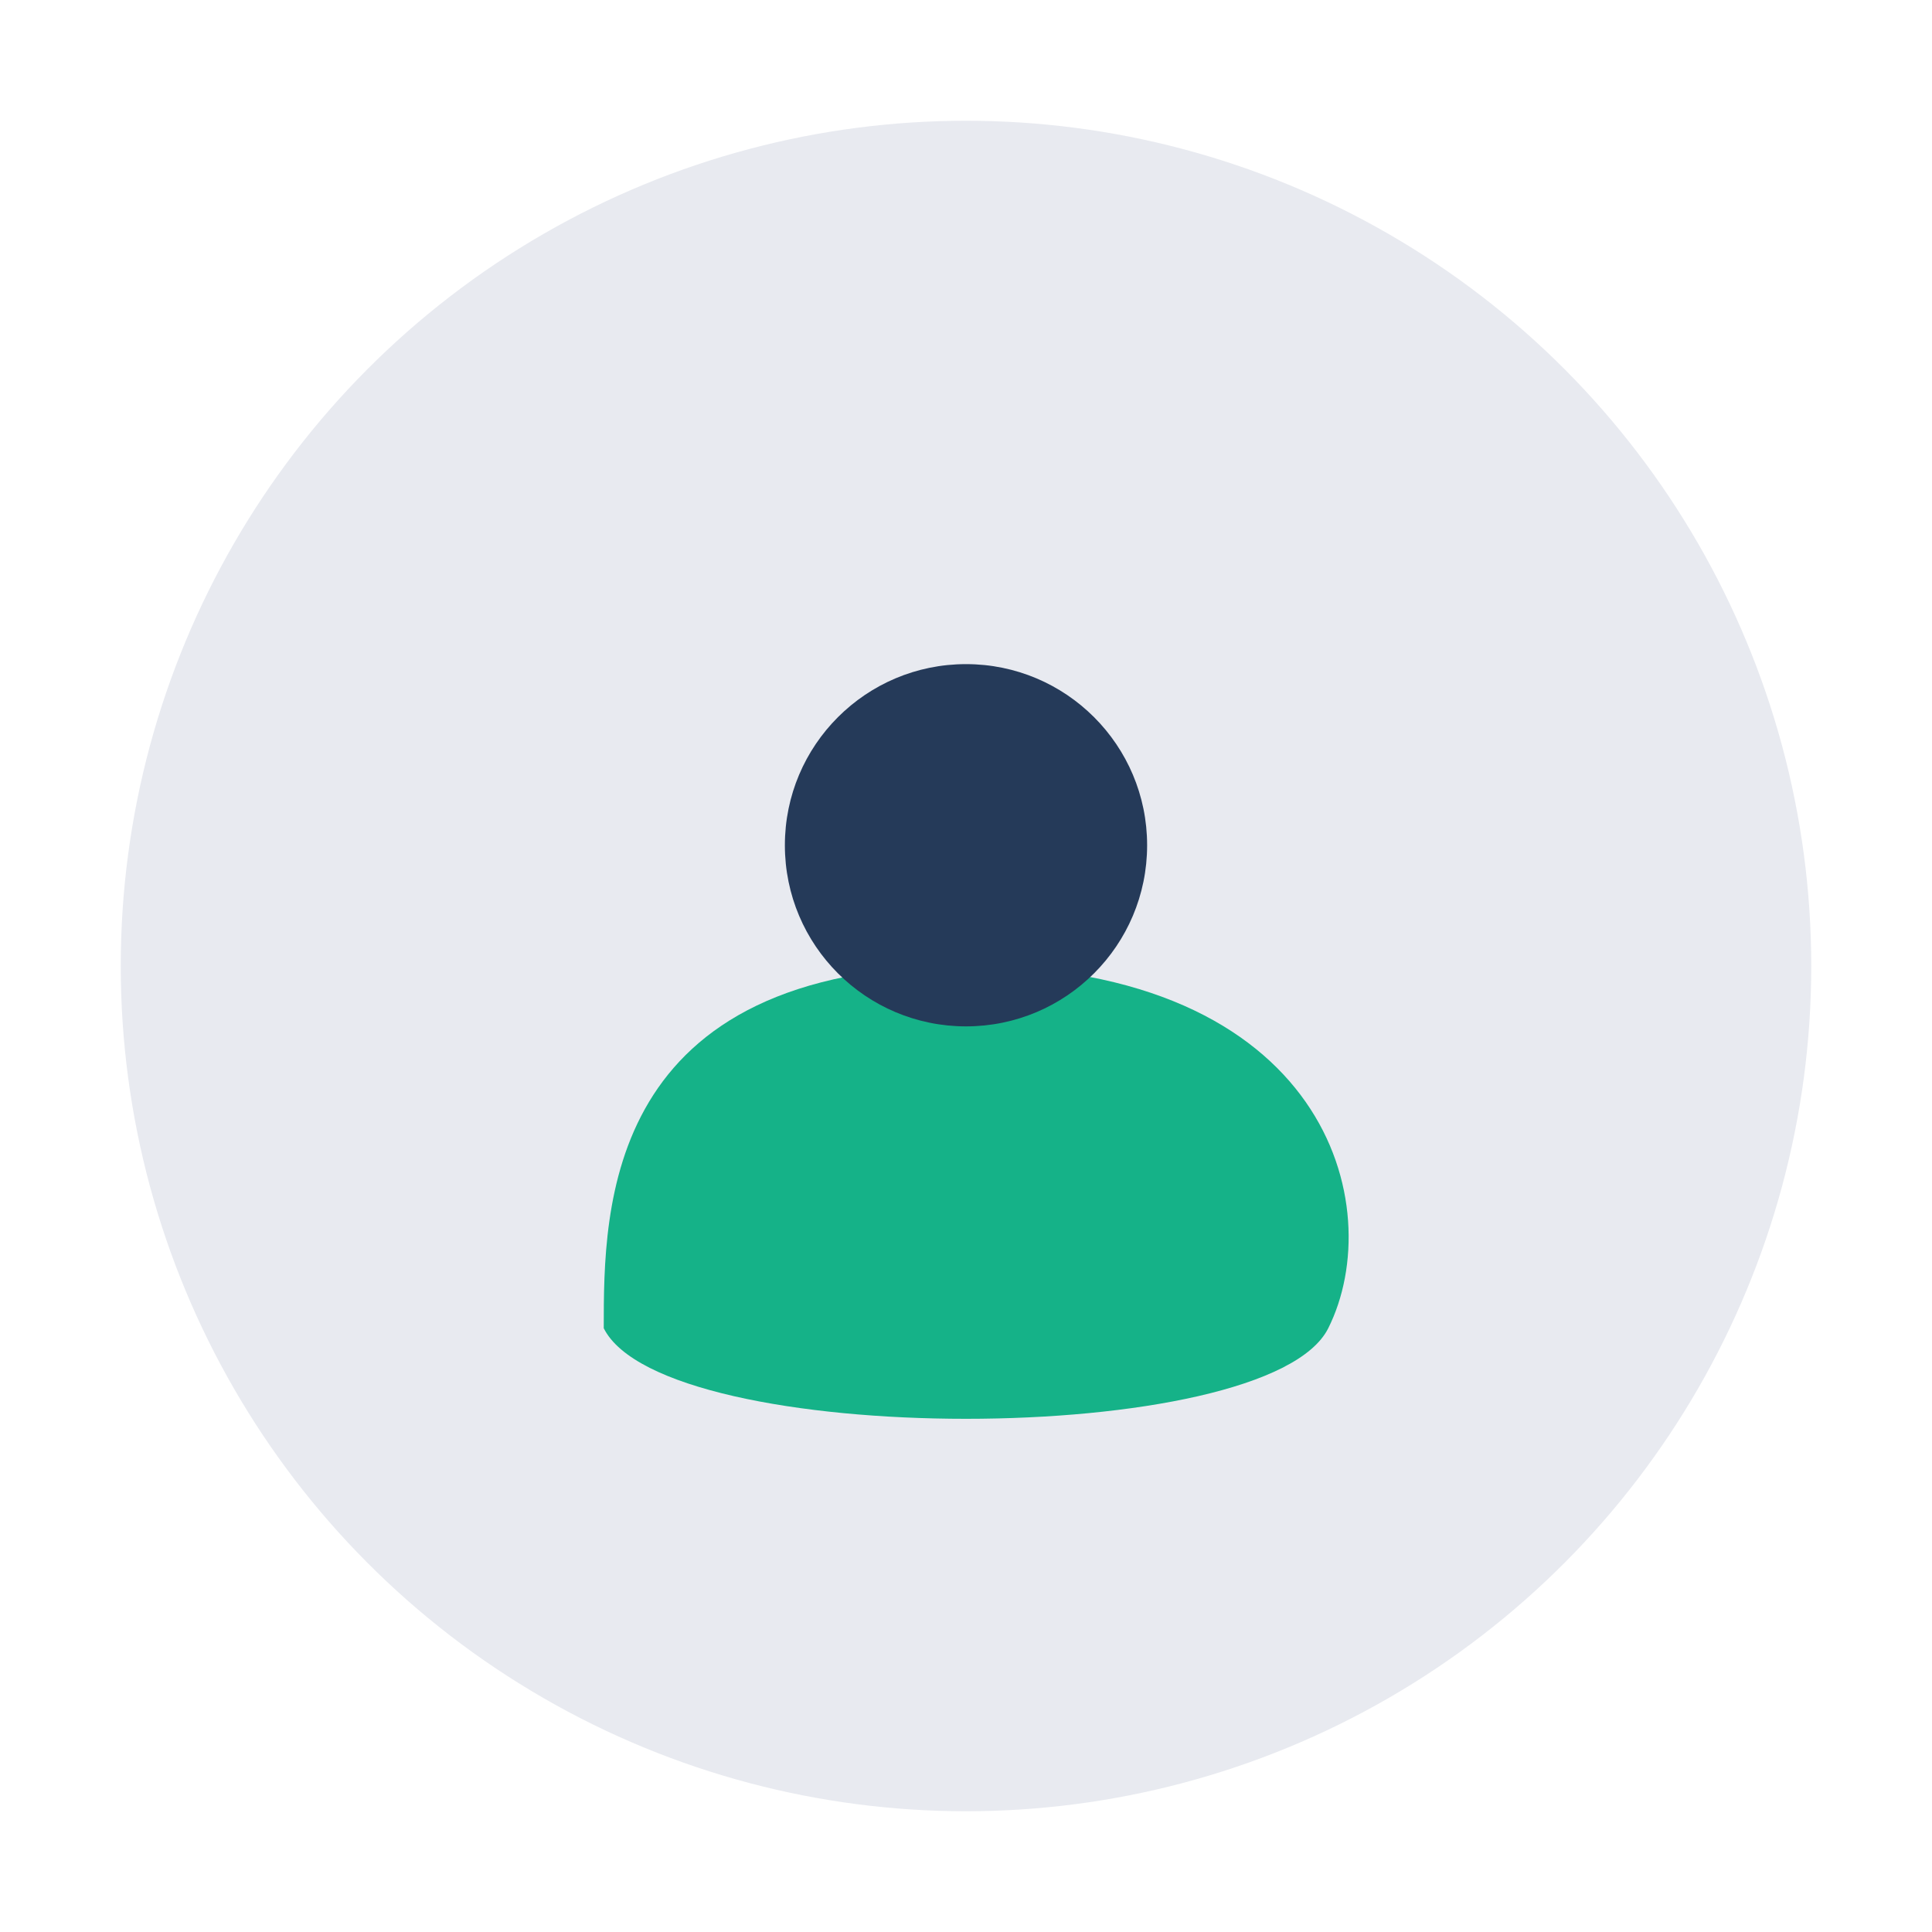
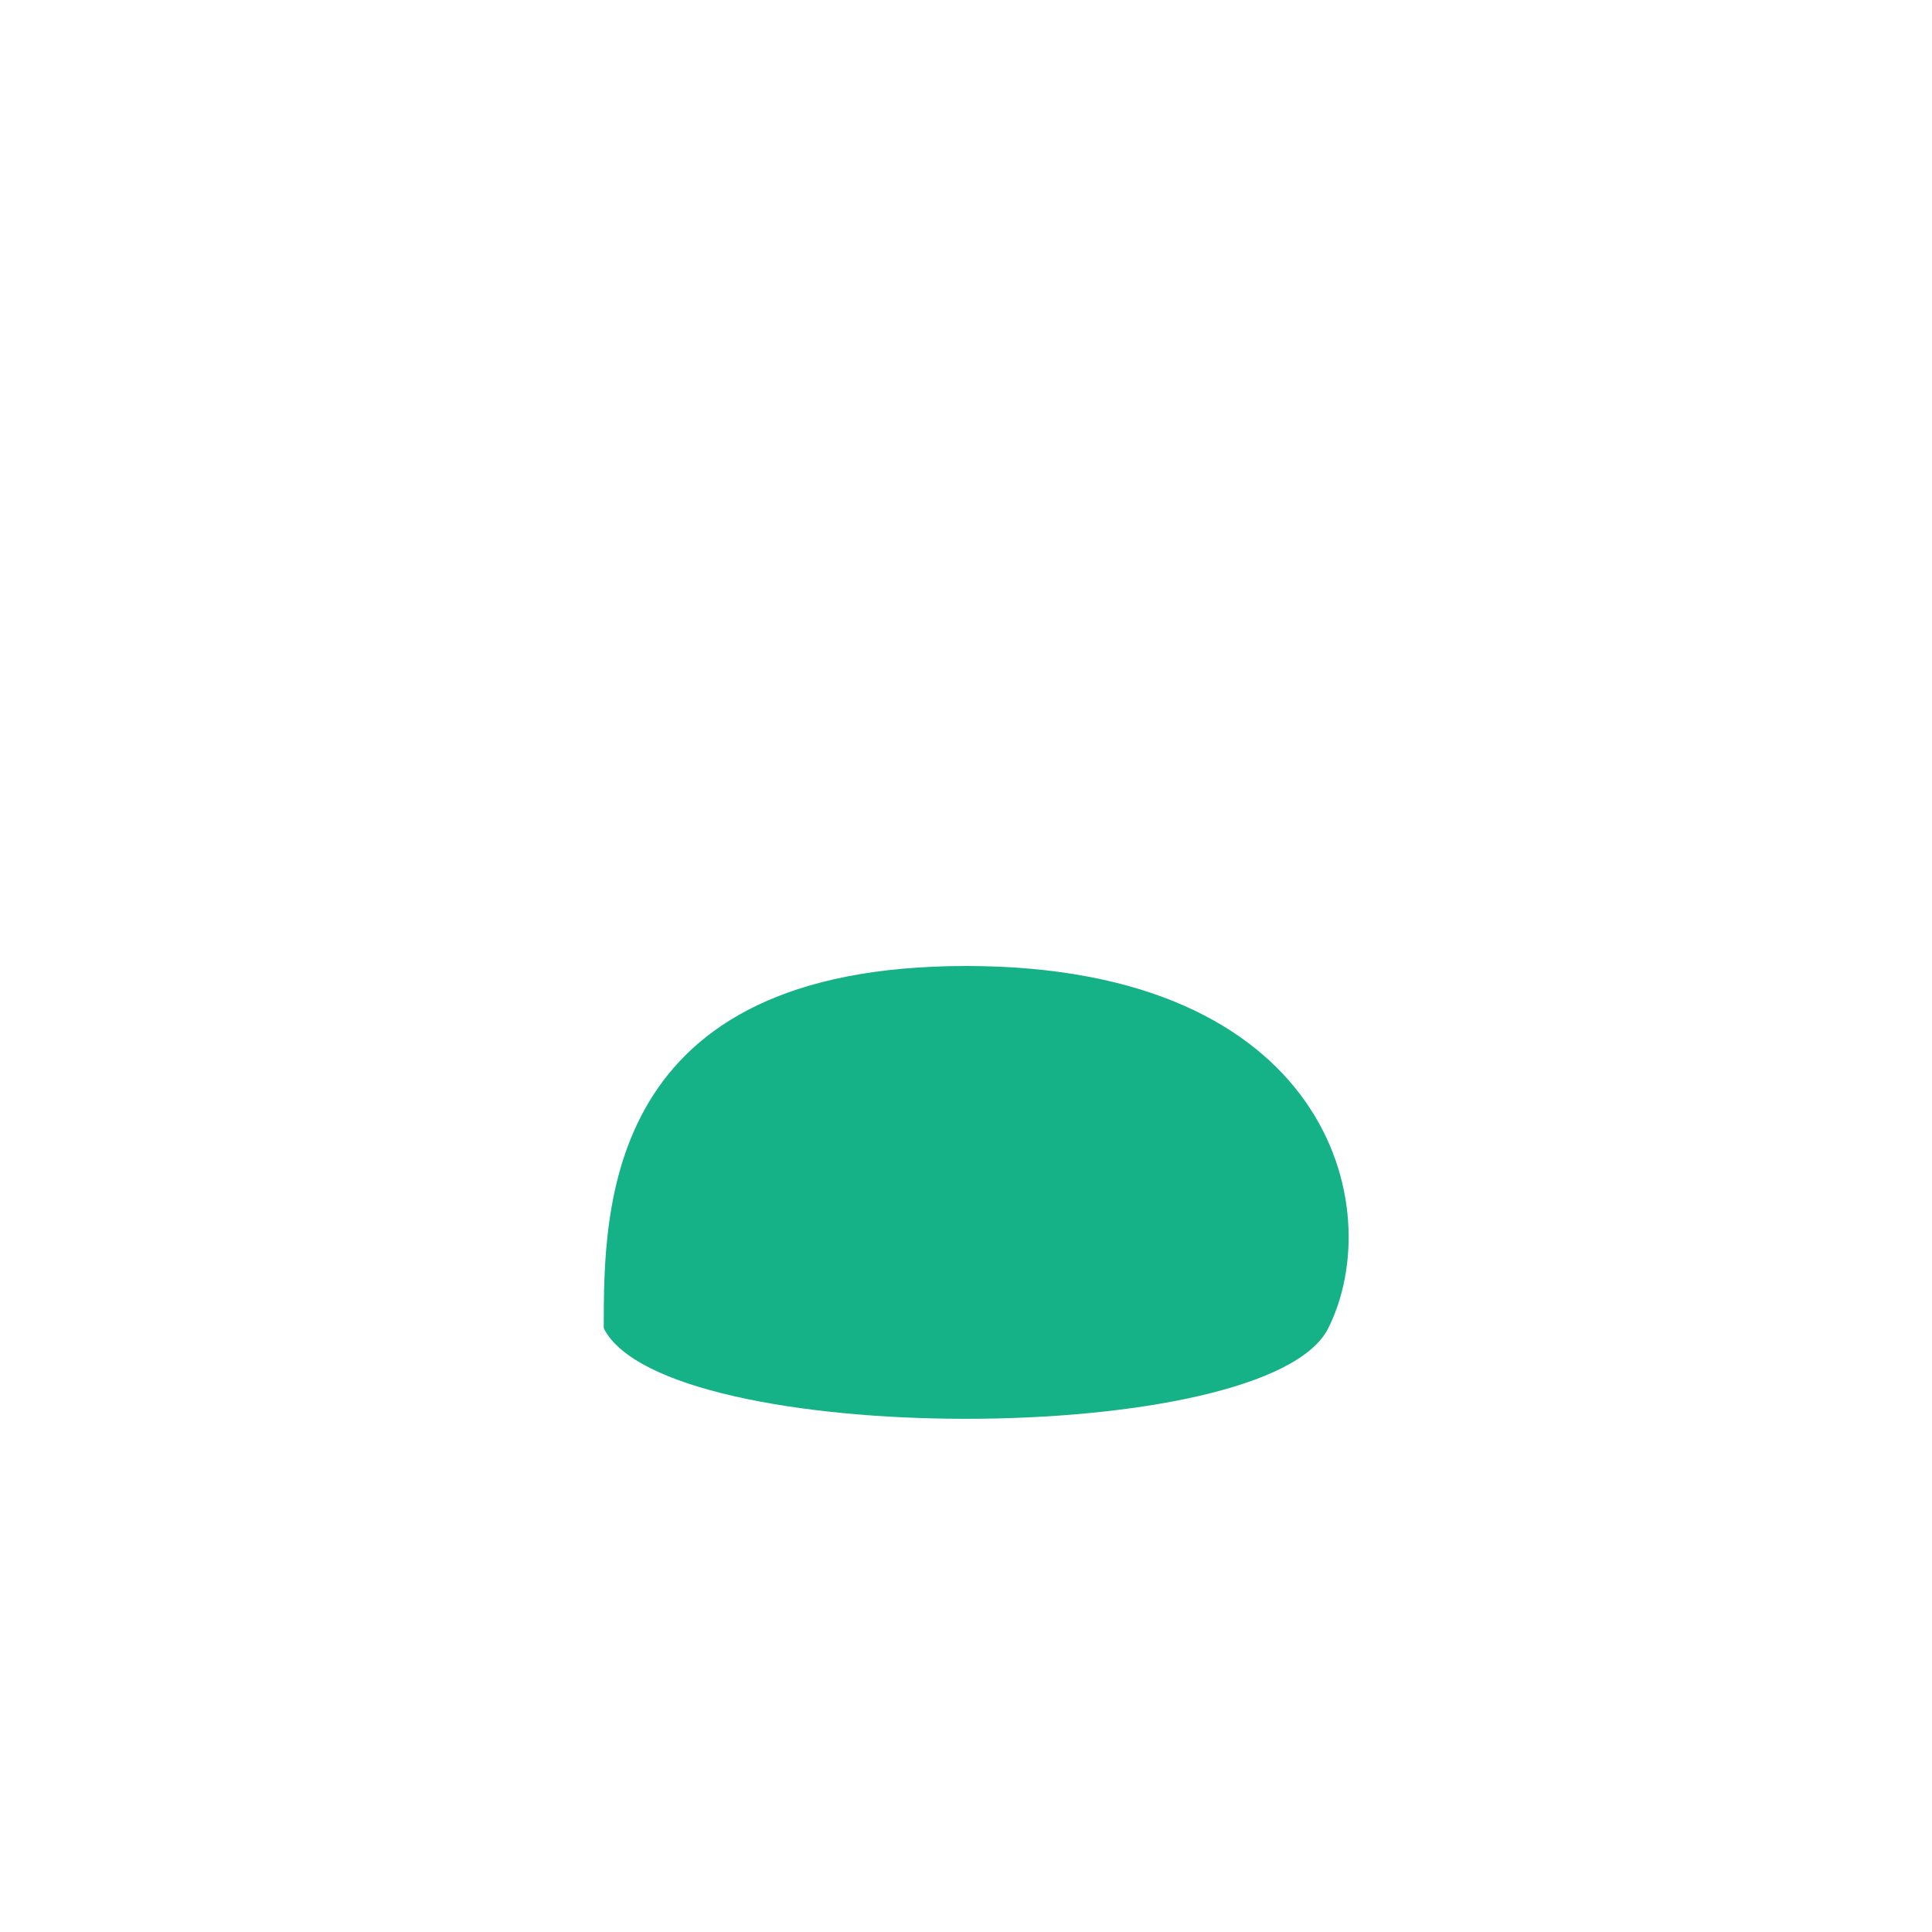
<svg xmlns="http://www.w3.org/2000/svg" width="32" height="32" viewBox="0 0 32 32">
-   <circle cx="16" cy="16" r="14" fill="#E8EAF0" />
  <path d="M10 22c1 2 11 2 12 0s0-6-6-6-6 4-6 6z" fill="#15B288" />
-   <circle cx="16" cy="14" r="3" fill="#253A59" />
</svg>